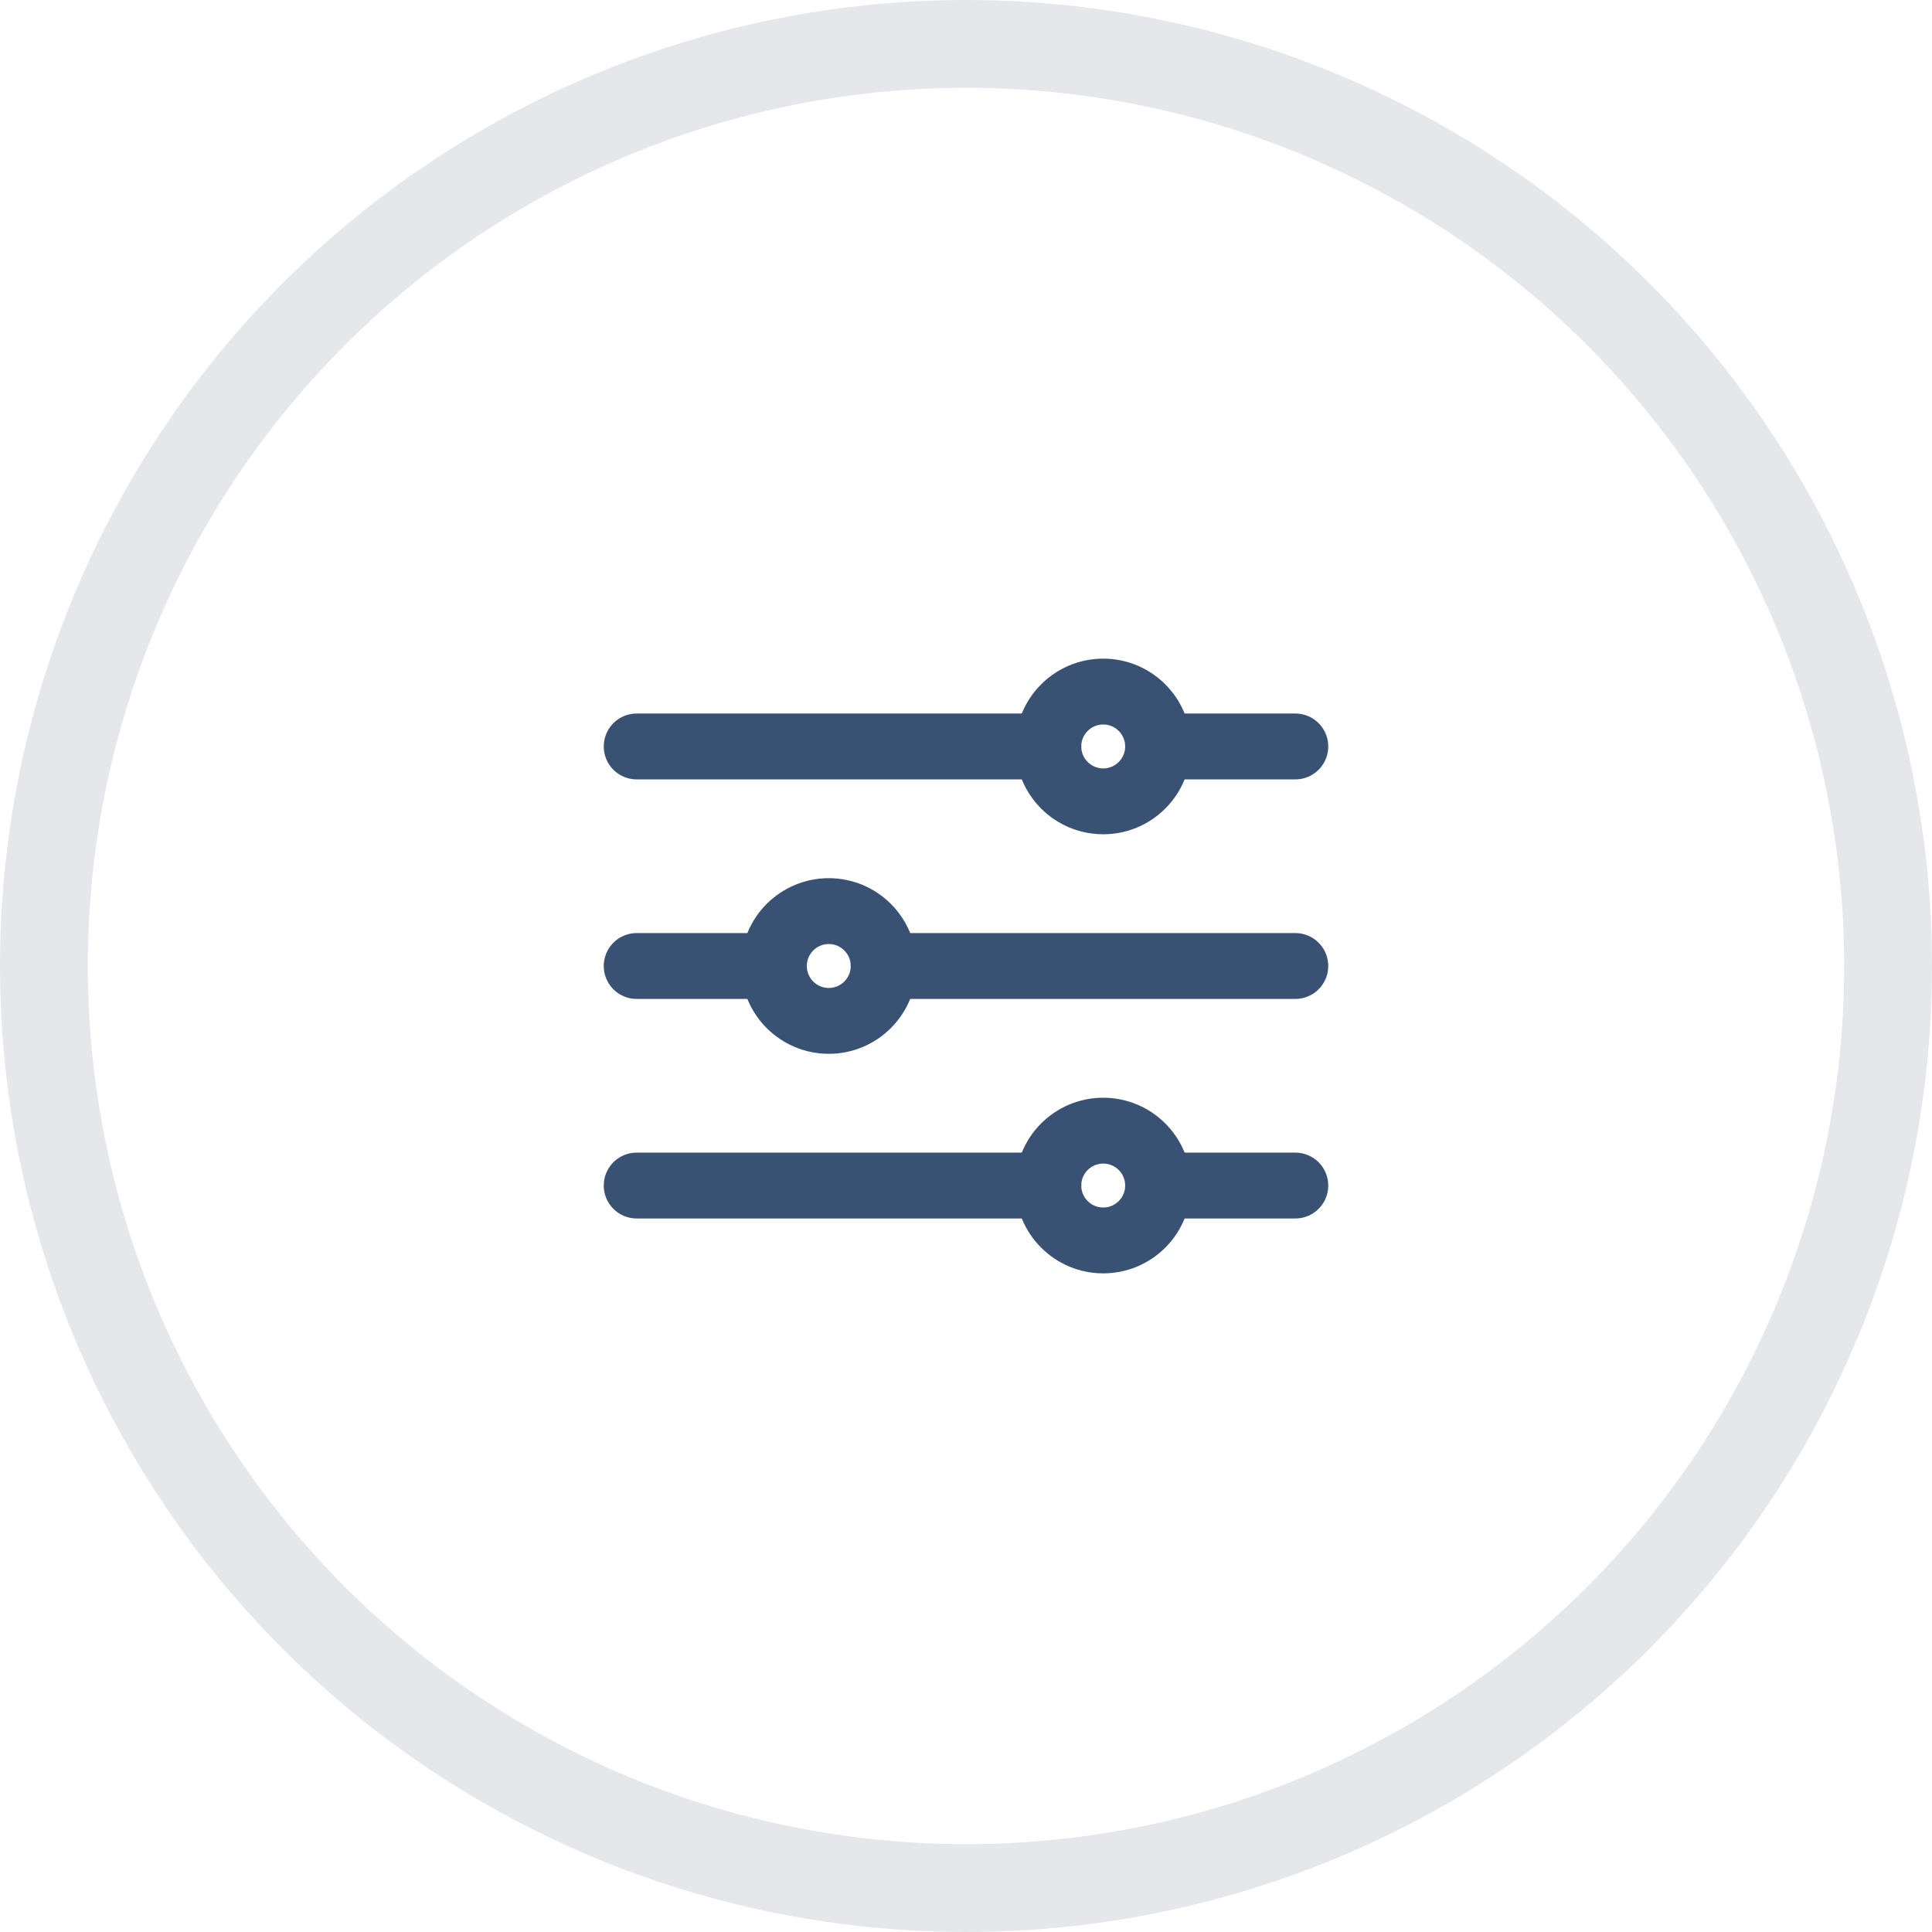
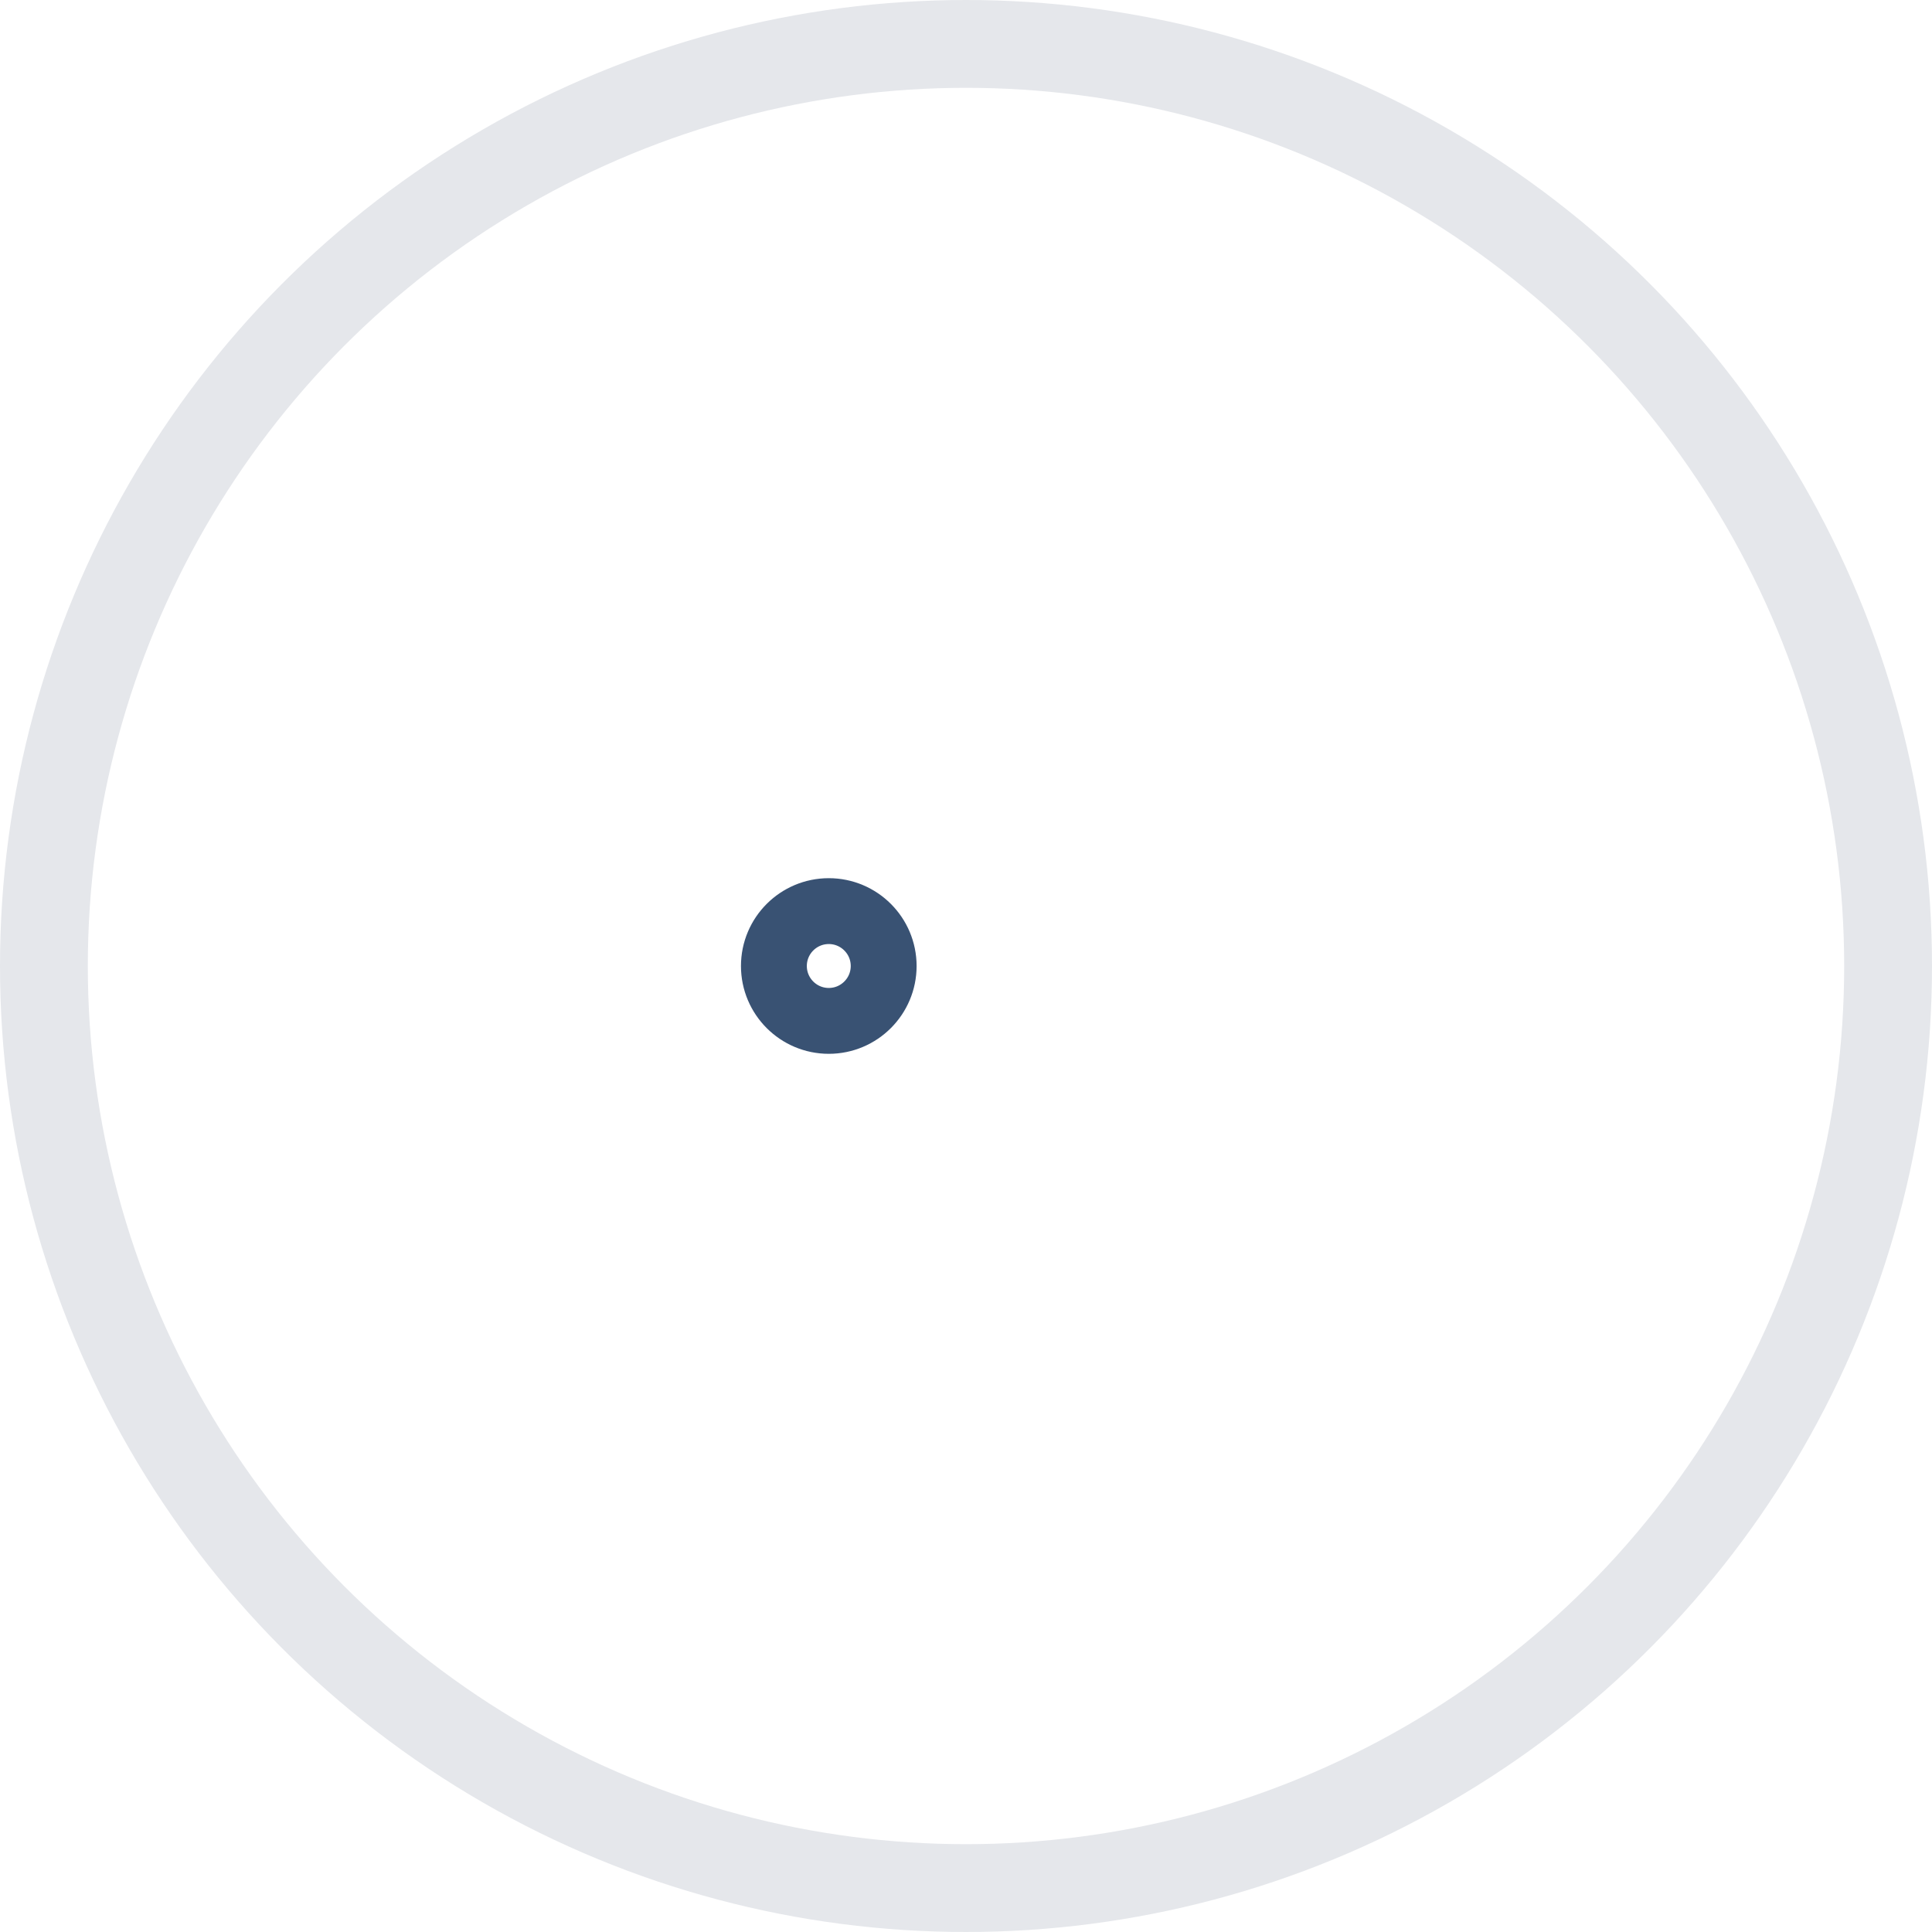
<svg xmlns="http://www.w3.org/2000/svg" width="44" height="44" viewBox="0 0 44 44" fill="none">
  <g filter="url(#filter0_b_11334_5776)">
    <circle cx="22" cy="22" r="21" stroke="#E5E7EB" stroke-width="2" />
  </g>
-   <path d="M14.5 22H17.625M26.375 17H29.5H26.375ZM14.5 17H23.875H14.5ZM26.375 27H29.5H26.375ZM14.5 27H23.875H14.5ZM20.125 22H29.5H20.125Z" stroke="#395273" stroke-width="1.5" stroke-linecap="round" stroke-linejoin="round" />
-   <path d="M25.125 18.25C25.815 18.25 26.375 17.69 26.375 17C26.375 16.31 25.815 15.75 25.125 15.75C24.435 15.75 23.875 16.31 23.875 17C23.875 17.69 24.435 18.25 25.125 18.25Z" stroke="#395273" stroke-width="1.5" stroke-linecap="round" stroke-linejoin="round" />
  <path d="M18.875 23.25C19.565 23.25 20.125 22.69 20.125 22C20.125 21.31 19.565 20.75 18.875 20.75C18.185 20.75 17.625 21.31 17.625 22C17.625 22.69 18.185 23.25 18.875 23.25Z" stroke="#395273" stroke-width="1.5" stroke-linecap="round" stroke-linejoin="round" />
-   <path d="M25.125 28.25C25.815 28.25 26.375 27.69 26.375 27C26.375 26.31 25.815 25.75 25.125 25.75C24.435 25.75 23.875 26.31 23.875 27C23.875 27.69 24.435 28.25 25.125 28.25Z" stroke="#395273" stroke-width="1.5" stroke-linecap="round" stroke-linejoin="round" />
  <defs>
    <filter id="filter0_b_11334_5776" x="-8" y="-8" width="60" height="60" filterUnits="userSpaceOnUse" color-interpolation-filters="sRGB">
      <feFlood flood-opacity="0" result="BackgroundImageFix" />
      <feGaussianBlur in="BackgroundImageFix" stdDeviation="4" />
      <feComposite in2="SourceAlpha" operator="in" result="effect1_backgroundBlur_11334_5776" />
      <feBlend mode="normal" in="SourceGraphic" in2="effect1_backgroundBlur_11334_5776" result="shape" />
    </filter>
  </defs>
</svg>